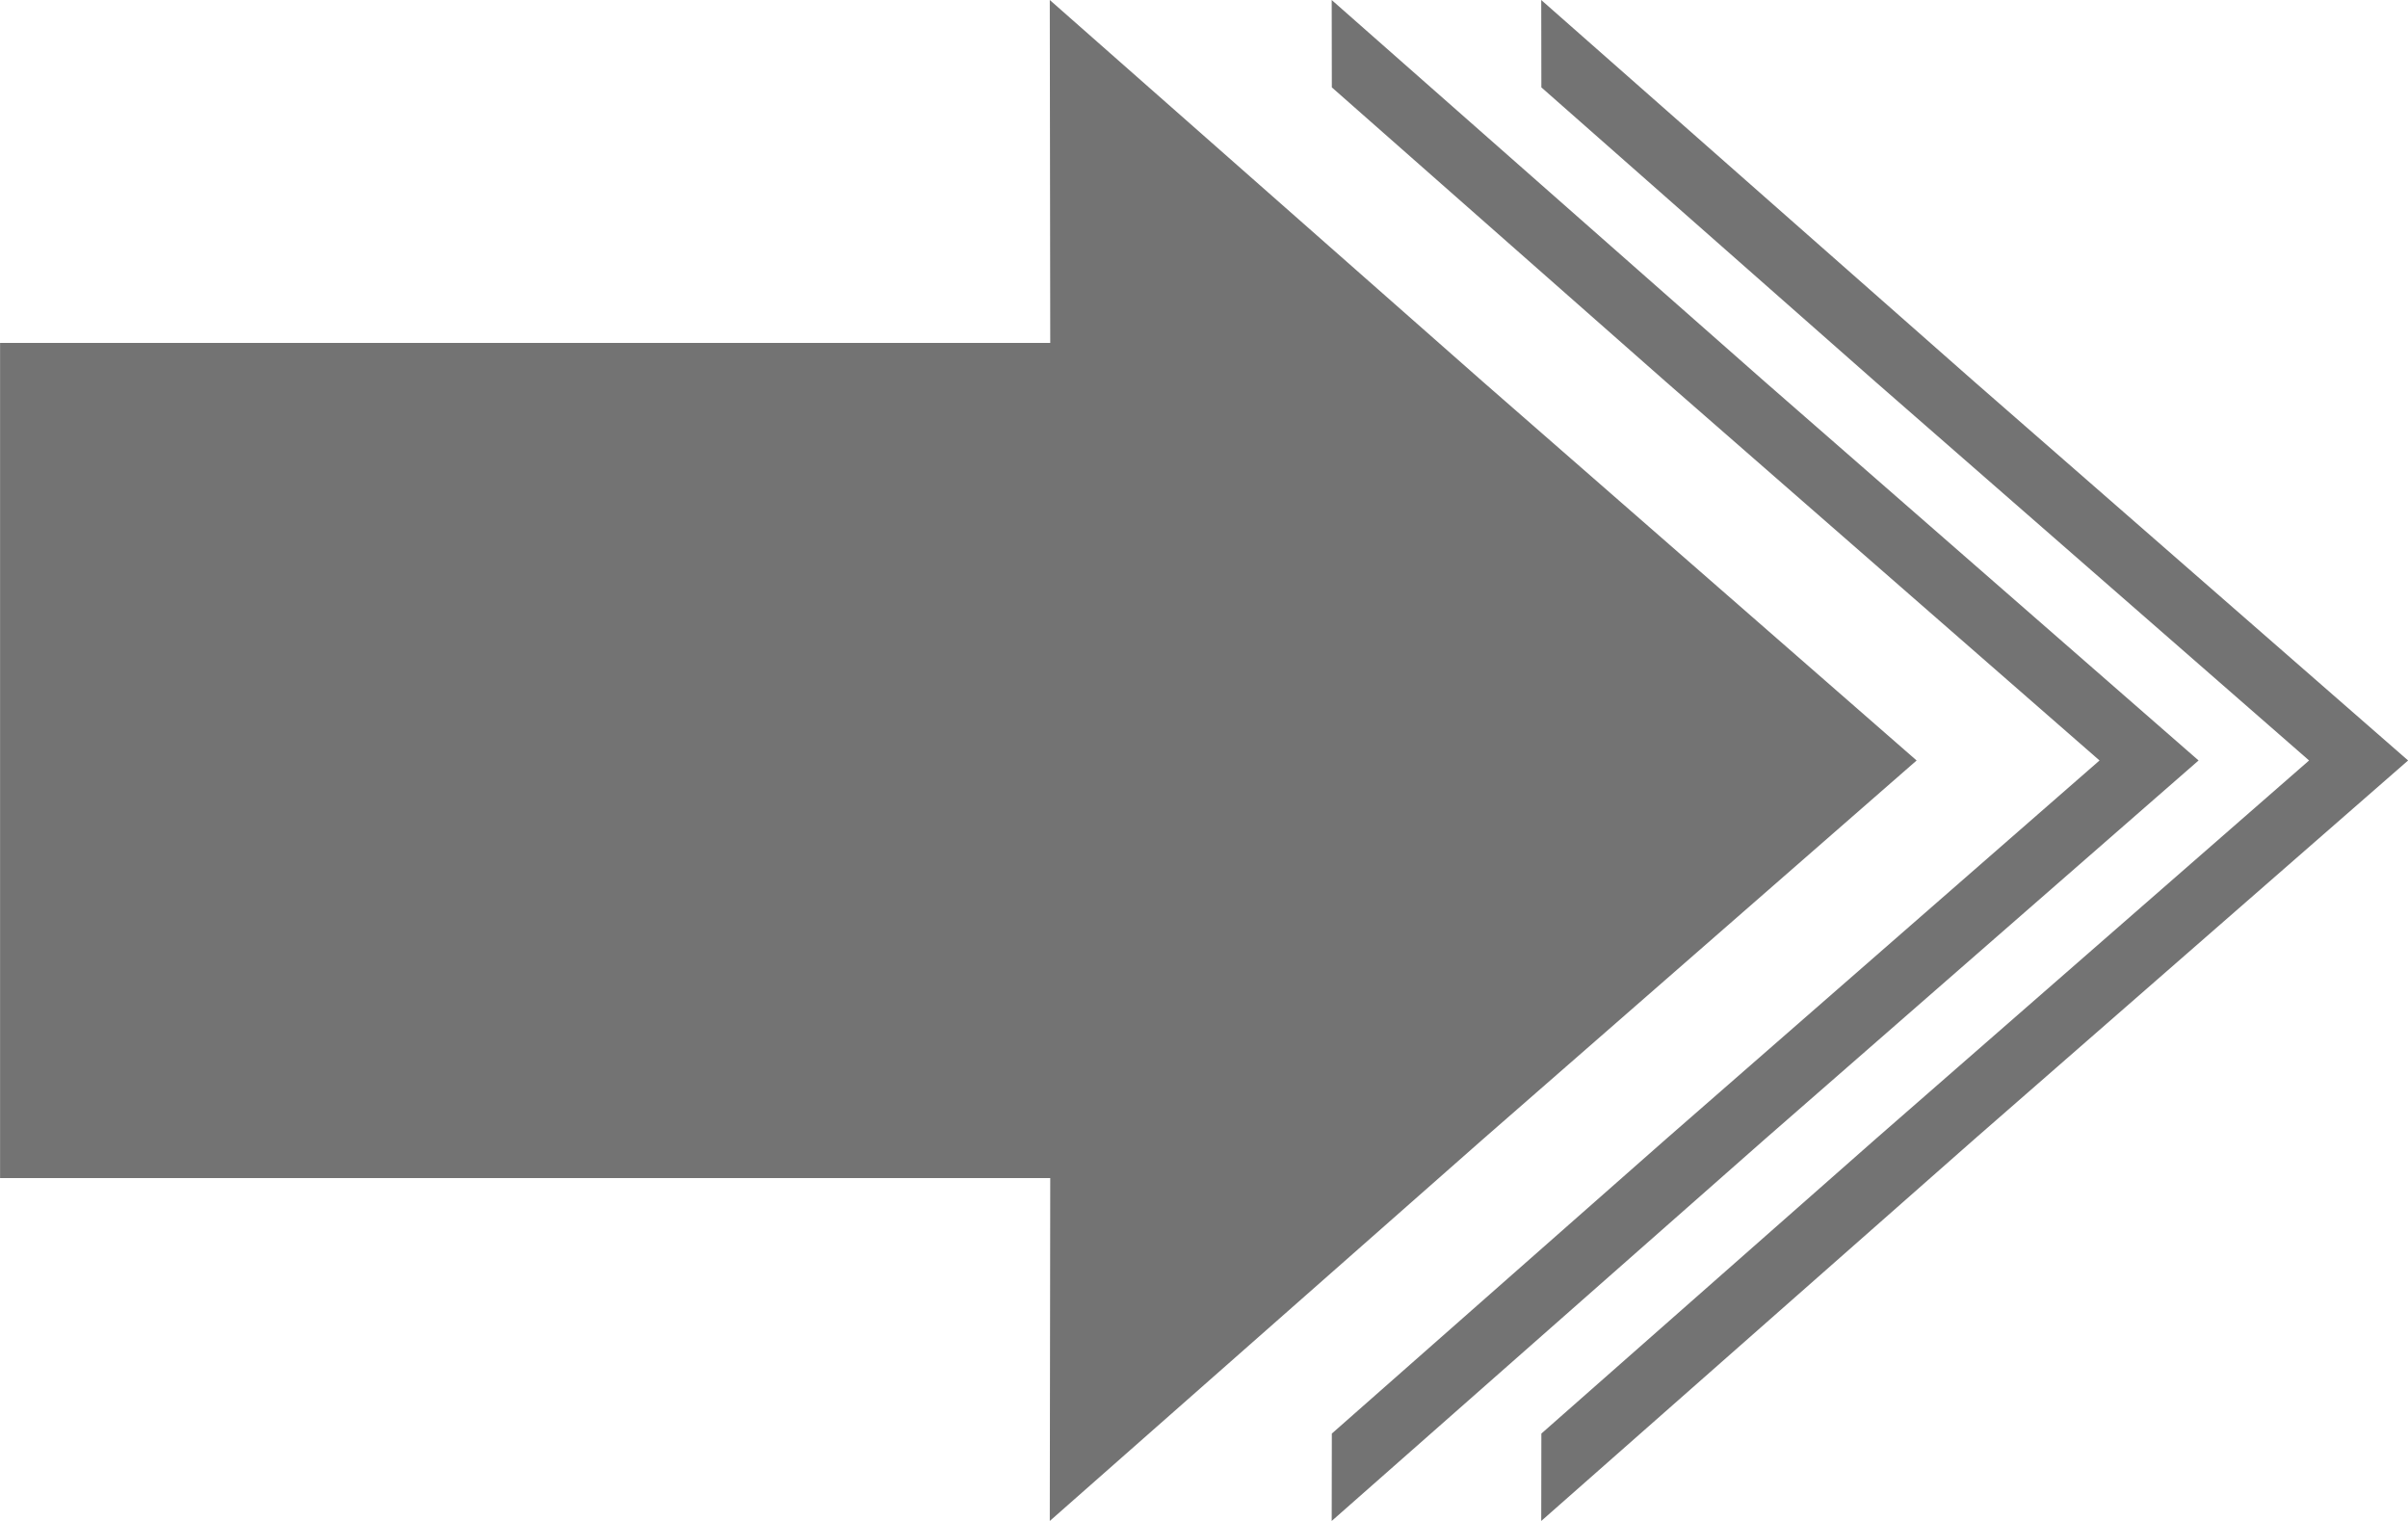
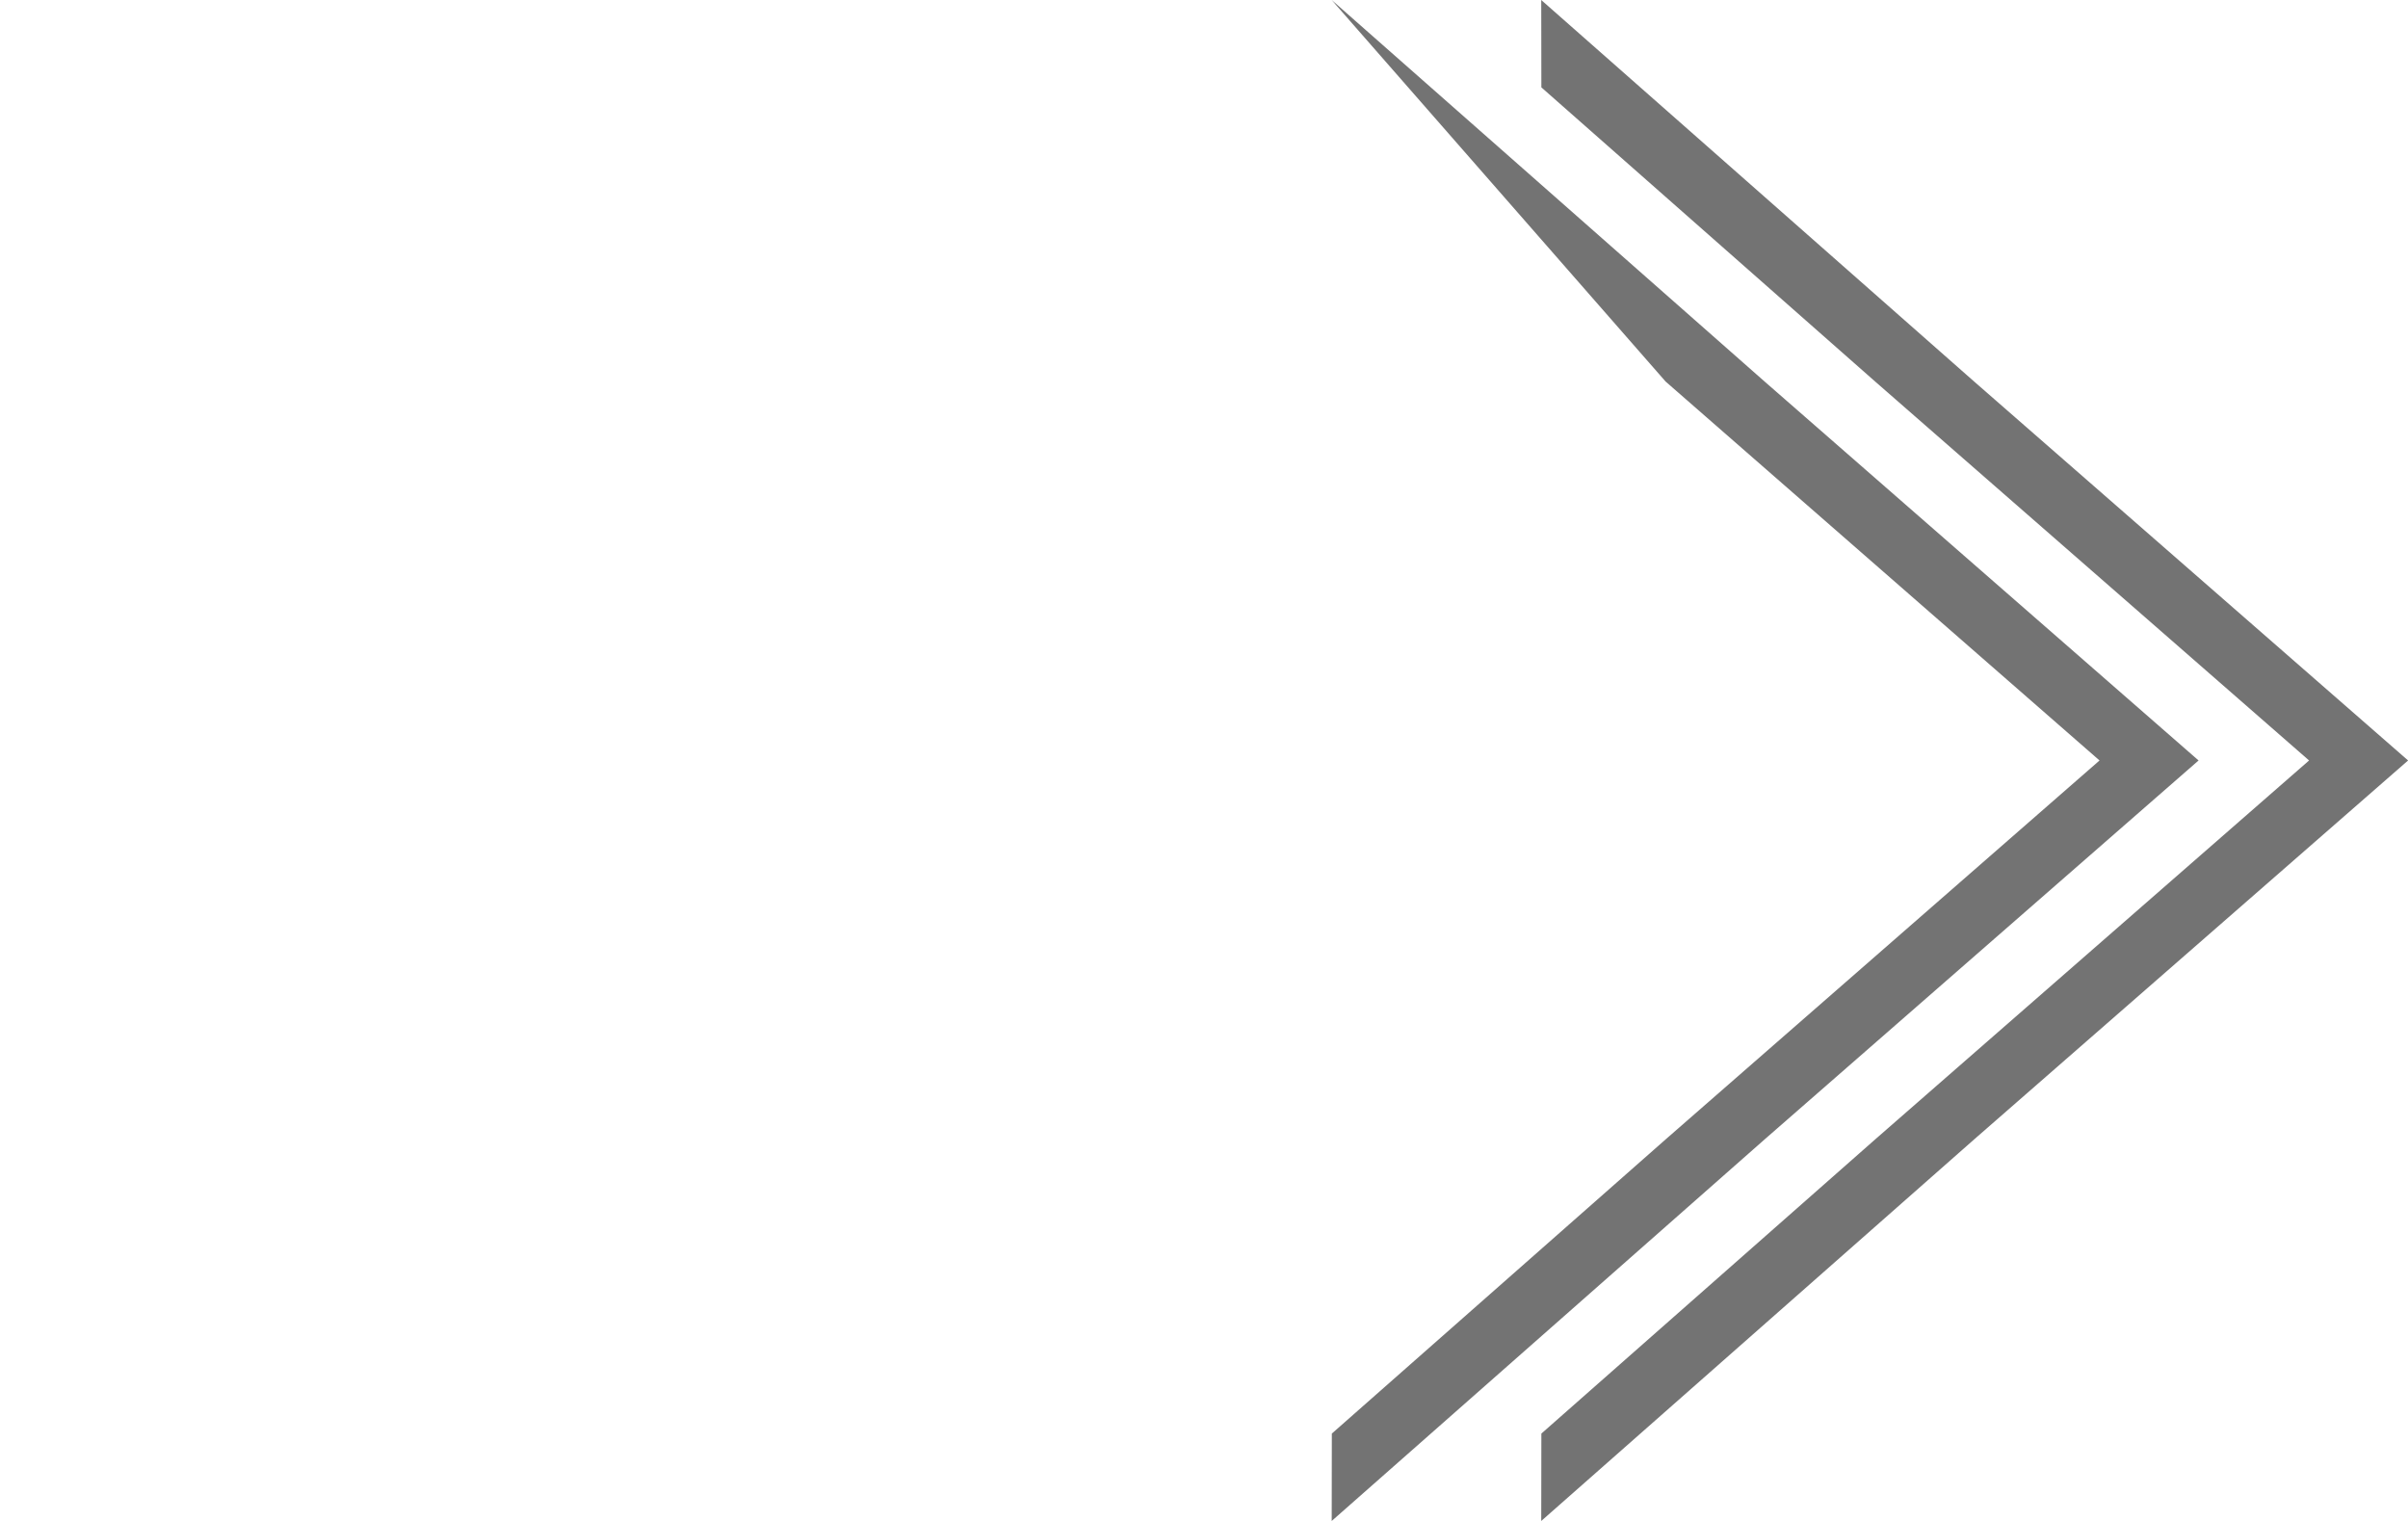
<svg xmlns="http://www.w3.org/2000/svg" fill="#737373" height="908.1" preserveAspectRatio="xMidYMid meet" version="1" viewBox="0.3 0.2 1437.8 908.1" width="1437.8" zoomAndPan="magnify">
  <g id="change1_1">
-     <path d="M 627.121 0.203 L 627.391 204.93 L 0.34 204.93 L 0.34 703.57 L 627.391 703.57 L 627.121 908.297 L 885.613 680.484 L 1144.699 454.25 L 885.613 228.016 Z M 627.121 0.203" />
-     <path d="M 795.449 0.211 L 795.527 52.371 L 994.824 228.004 L 1253.91 454.242 L 994.824 680.48 L 795.527 856.113 L 795.449 908.297 L 1053.941 680.48 L 1313.051 454.242 L 1053.941 228.004 Z M 795.449 0.211" />
+     <path d="M 795.449 0.211 L 994.824 228.004 L 1253.91 454.242 L 994.824 680.48 L 795.527 856.113 L 795.449 908.297 L 1053.941 680.48 L 1313.051 454.242 L 1053.941 228.004 Z M 795.449 0.211" />
    <path d="M 920.562 0.211 L 920.641 52.371 L 1119.941 228.004 L 1379.031 454.242 L 1119.941 680.48 L 920.641 856.113 L 920.562 908.297 L 1179.051 680.48 L 1438.16 454.242 L 1179.051 228.004 Z M 920.562 0.211" />
  </g>
</svg>